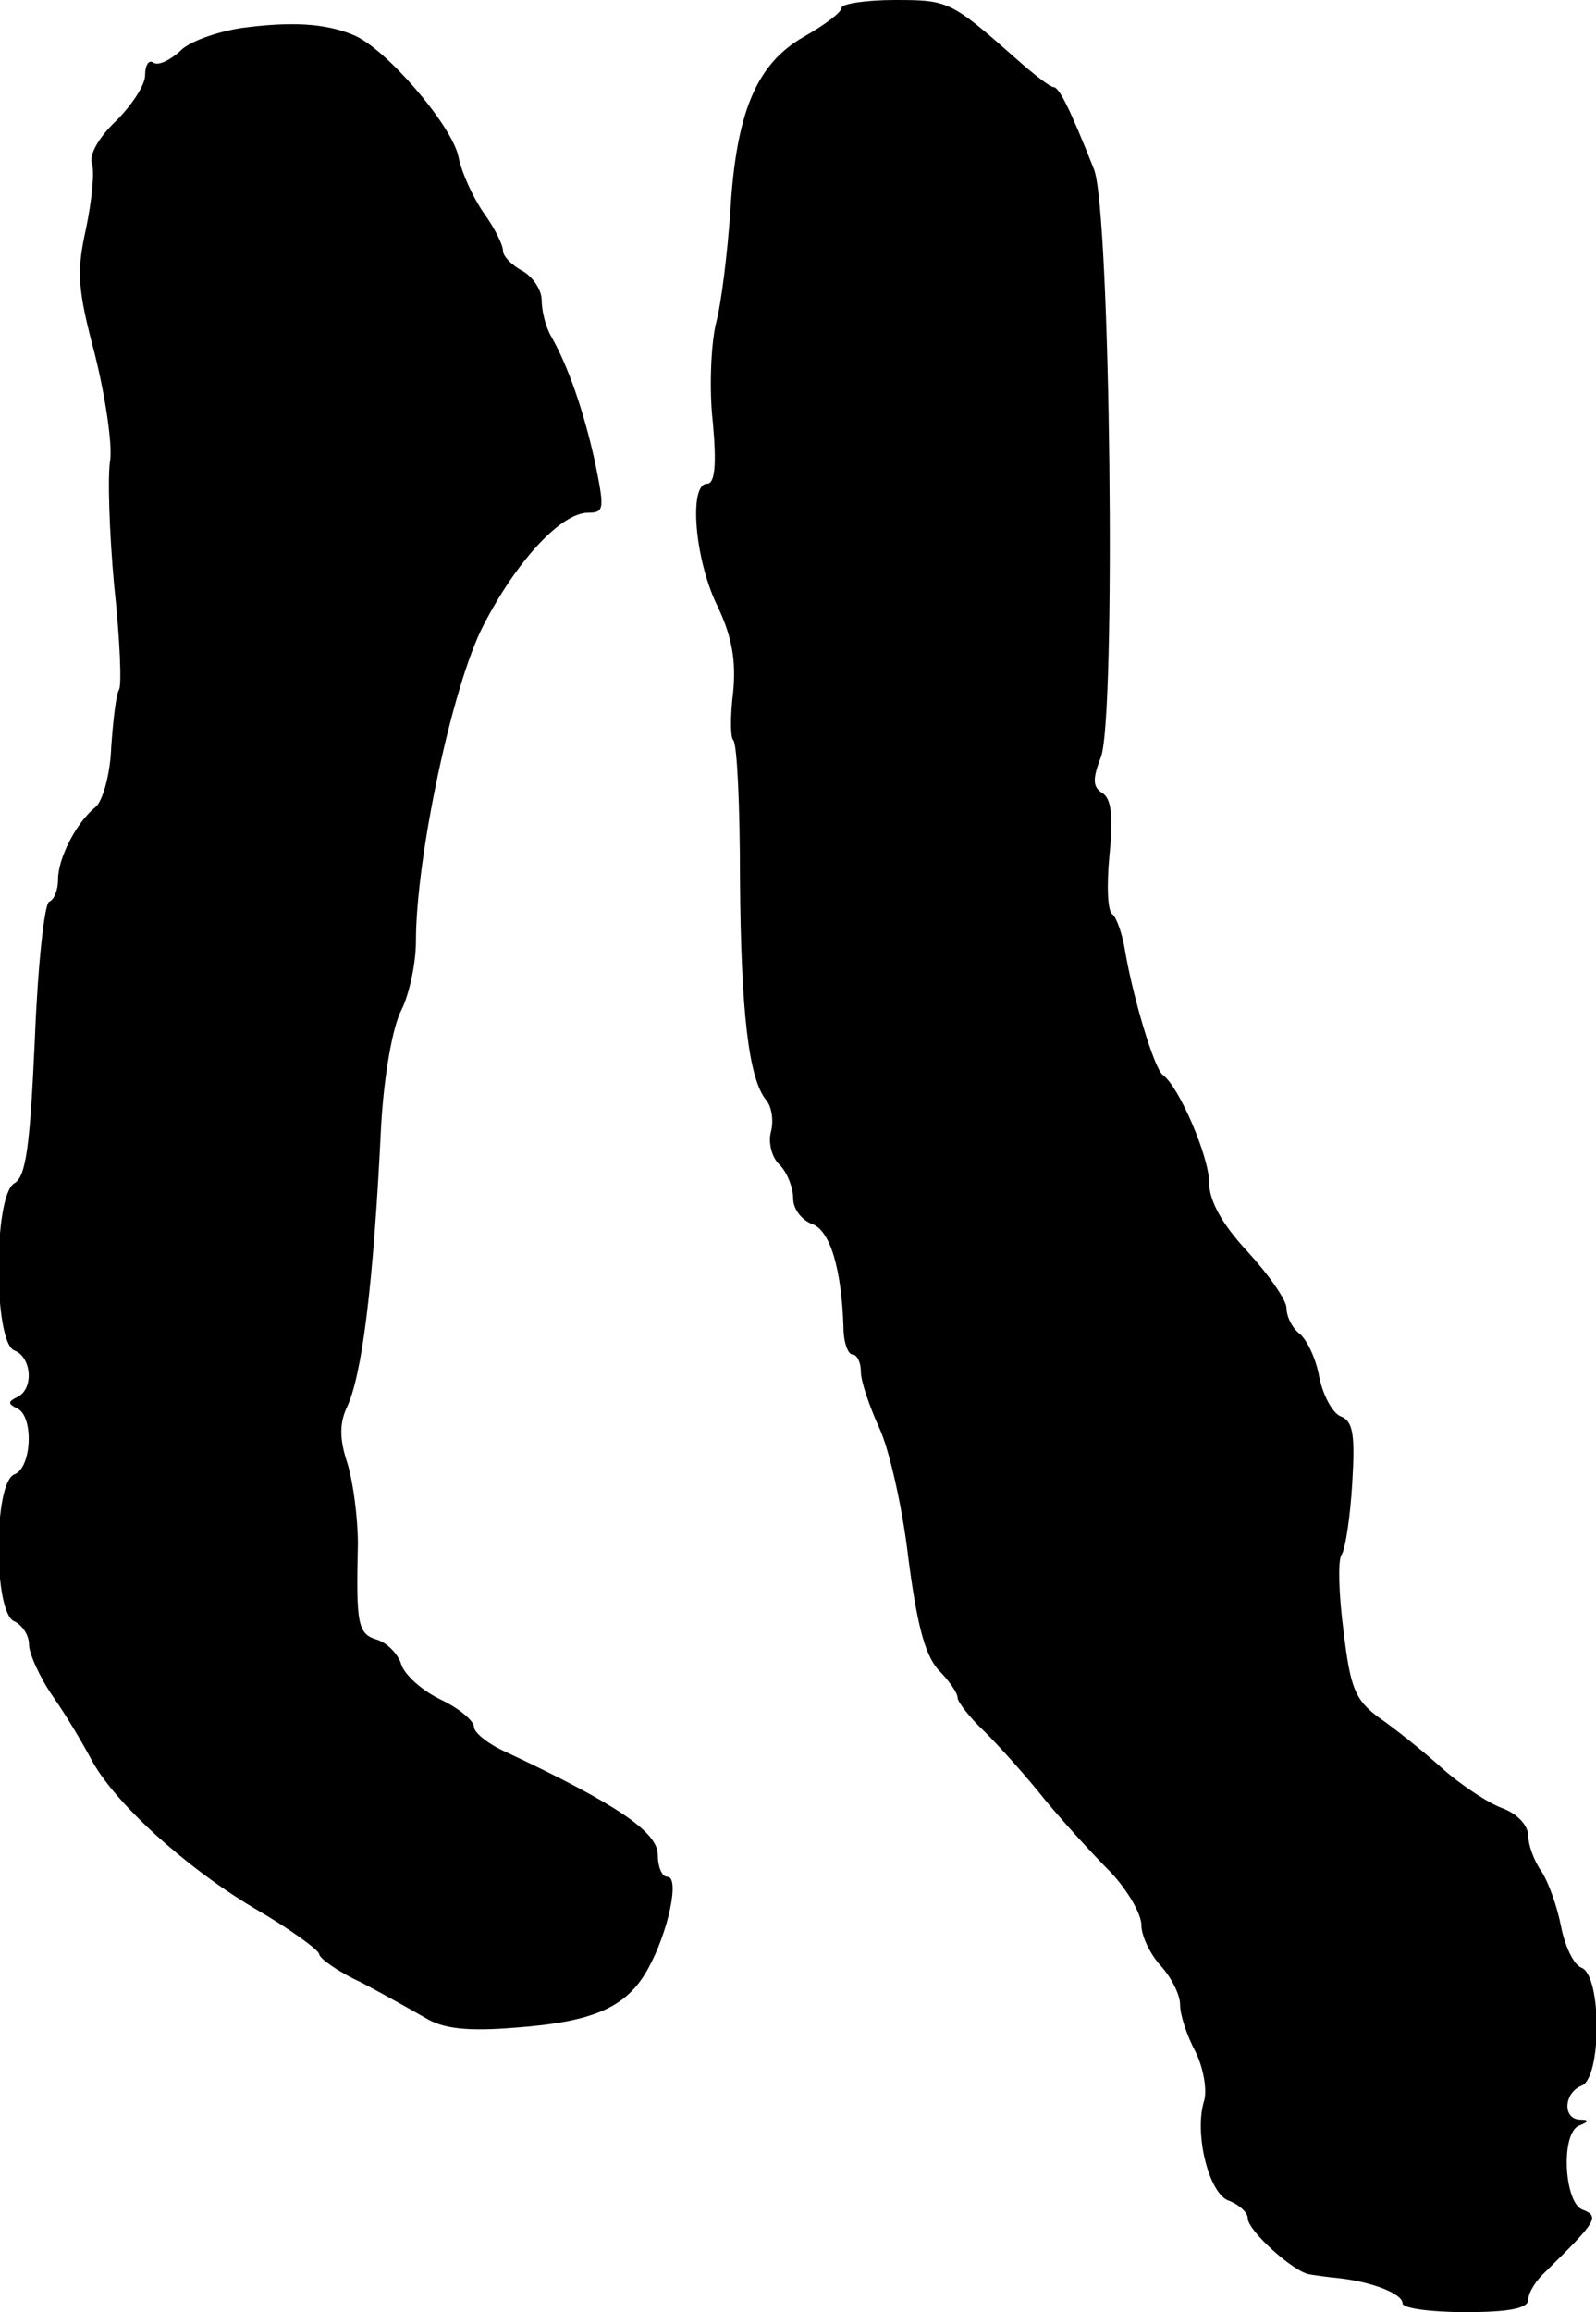
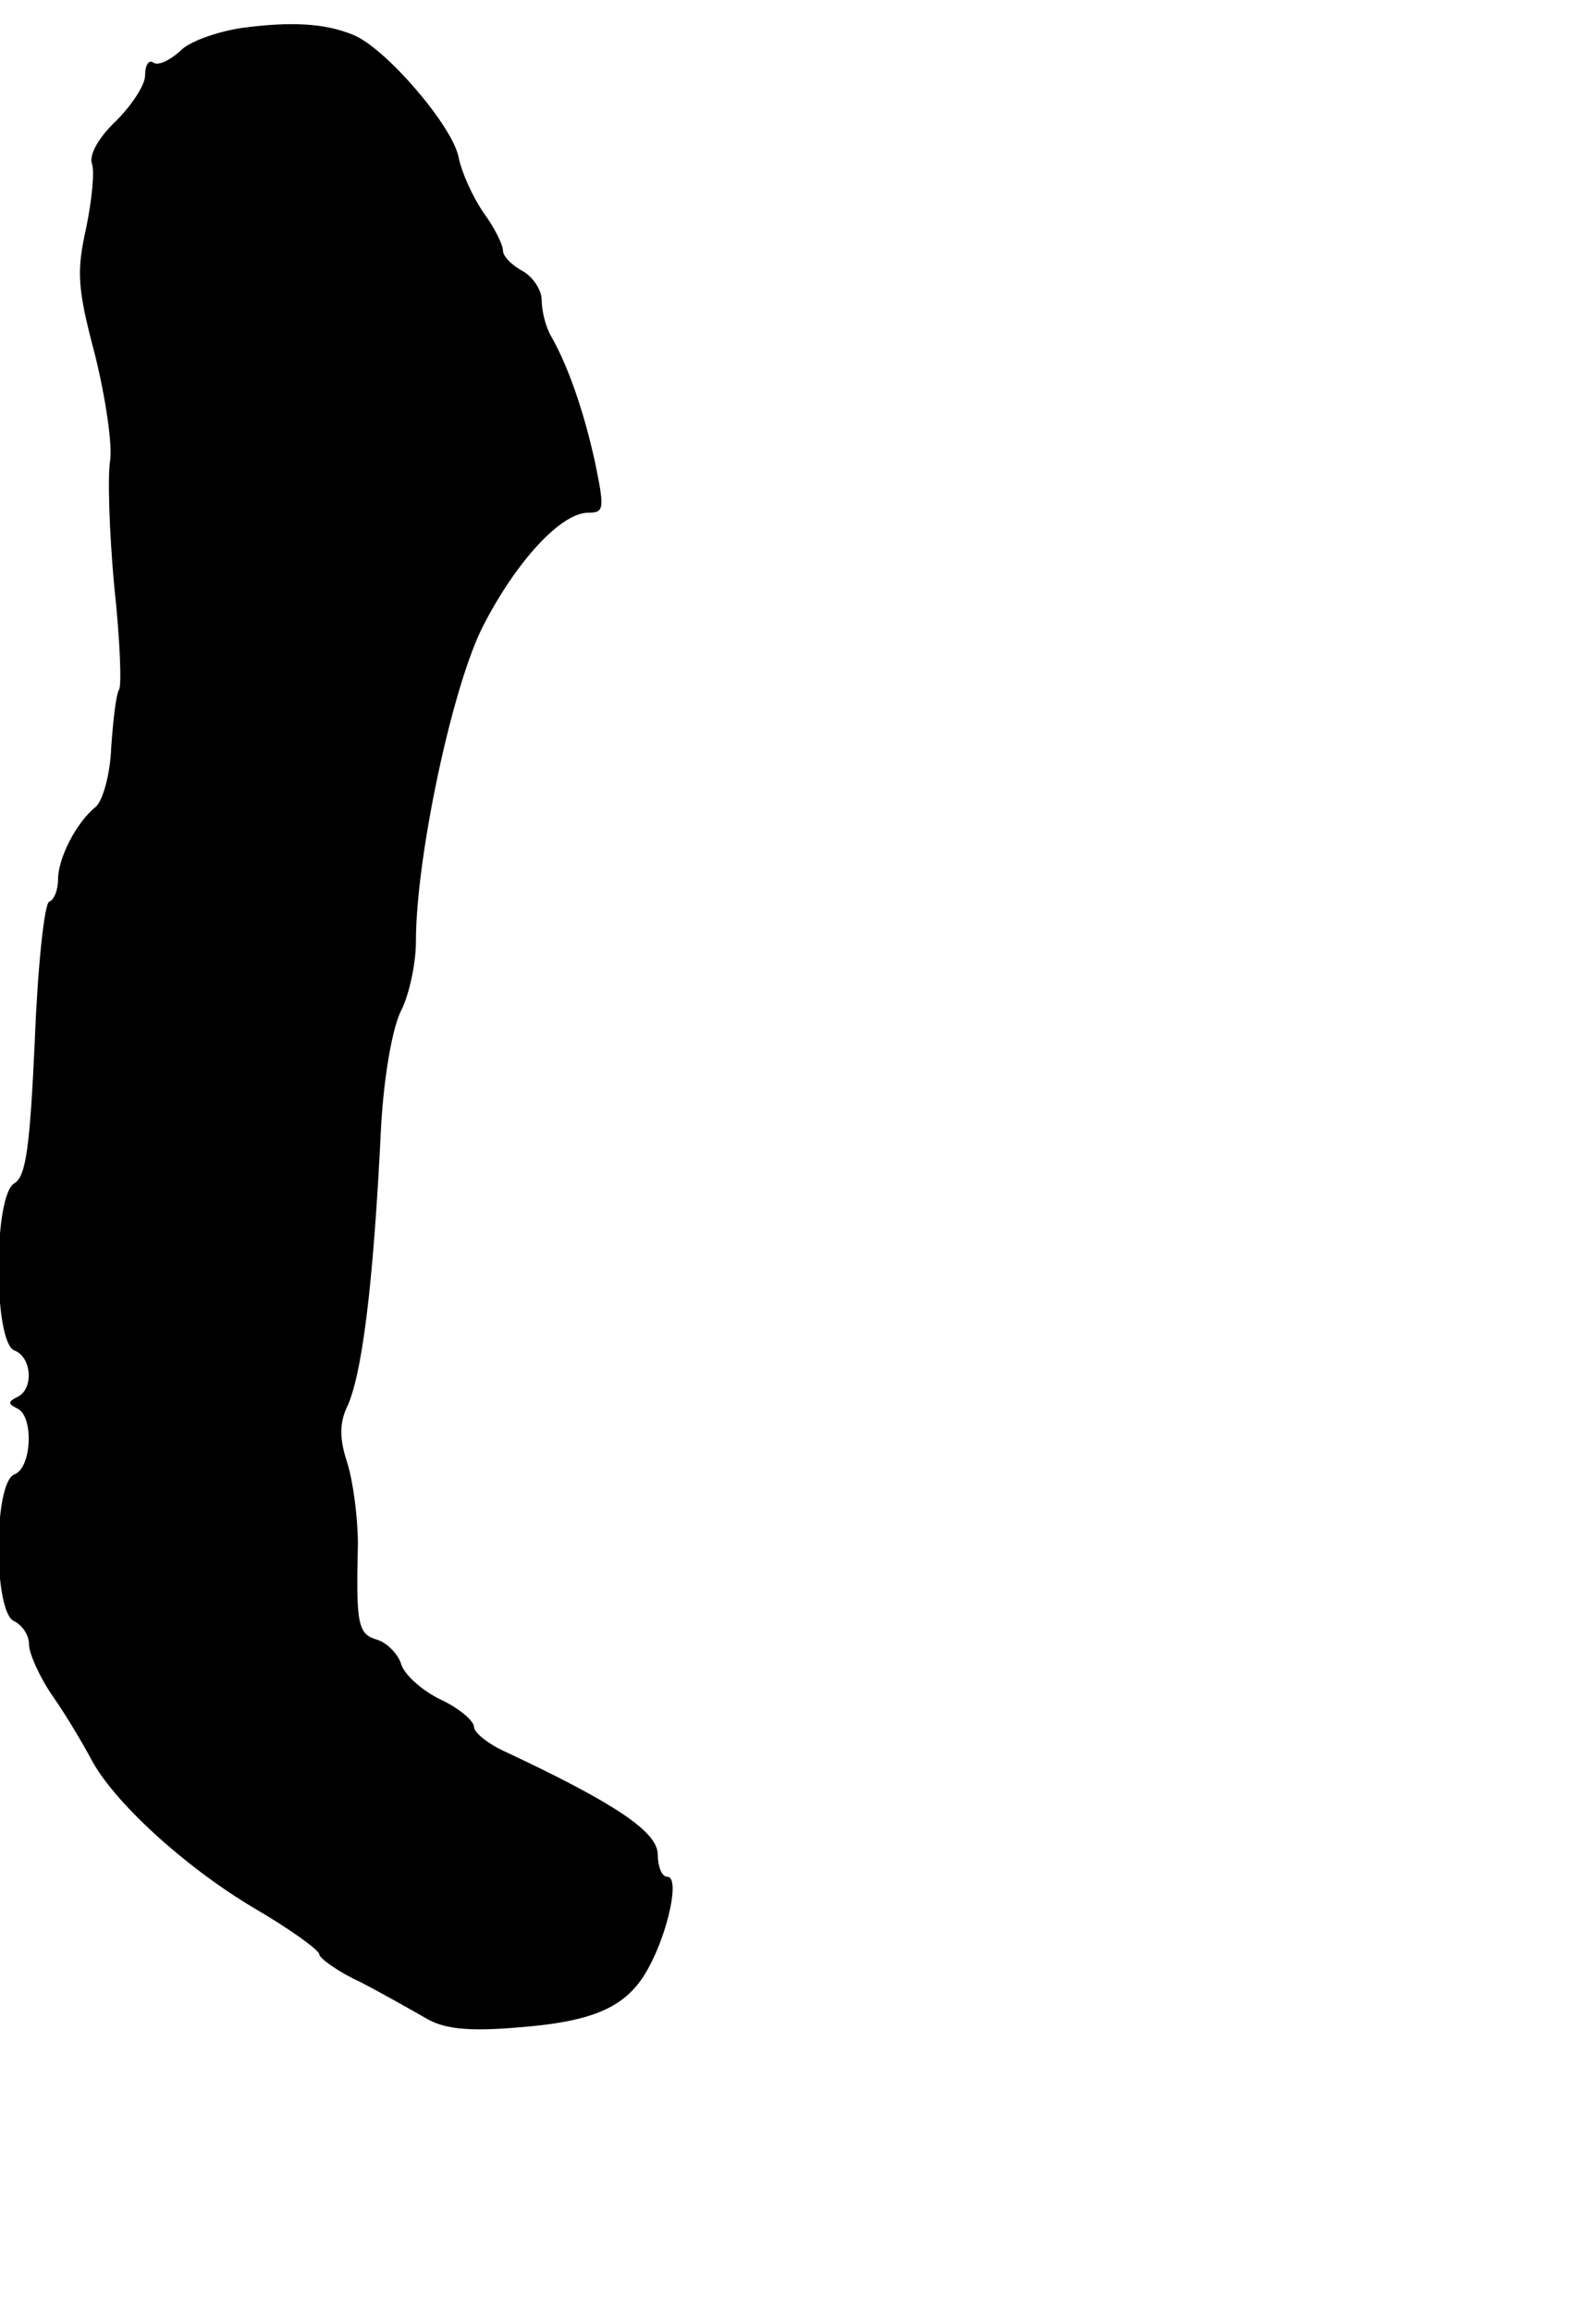
<svg xmlns="http://www.w3.org/2000/svg" version="1.0" width="165pt" height="239pt" viewBox="0 0 165 239" preserveAspectRatio="xMidYMid meet">
  <g transform="translate(0,239) scale(0.1,-0.1)" fill="#000000" stroke="none">
-     <path d="M870 2382 c0 -5 -18 -18 -39 -30 -49 -28 -70 -78 -76 -181 -3 -42 -9 -94 -15 -116 -5 -22 -7 -68 -3 -102 4 -44 2 -63 -6 -63 -19 0 -13 -77 10 -125 16 -33 20 -58 17 -90 -3 -24 -3 -47 0 -50 4 -3 7 -68 7 -143 1 -138 9 -207 27 -229 6 -7 8 -22 5 -33 -3 -11 1 -27 9 -34 8 -8 14 -24 14 -35 0 -11 9 -22 19 -26 19 -6 31 -46 33 -107 0 -16 5 -28 9 -28 5 0 9 -8 9 -18 0 -10 9 -36 19 -58 10 -21 24 -82 30 -134 9 -69 17 -100 31 -116 11 -11 20 -24 20 -29 0 -4 12 -20 28 -35 15 -15 43 -46 62 -70 19 -23 50 -57 68 -75 17 -18 32 -43 32 -55 0 -11 9 -30 20 -42 11 -12 20 -30 20 -40 0 -11 7 -32 16 -49 8 -16 12 -39 9 -50 -11 -34 5 -98 26 -104 10 -4 19 -12 19 -18 0 -13 48 -56 64 -58 6 -1 20 -3 31 -4 34 -4 65 -16 65 -26 0 -5 29 -9 65 -9 46 0 65 4 65 13 0 7 8 20 18 29 53 52 56 57 38 64 -19 7 -23 80 -3 87 10 4 10 6 0 6 -18 1 -16 28 2 35 21 8 21 114 0 122 -8 3 -17 22 -21 42 -4 21 -13 46 -20 57 -8 11 -14 28 -14 37 0 11 -11 23 -27 29 -14 5 -43 24 -63 42 -20 18 -49 41 -65 52 -24 18 -29 30 -36 89 -5 38 -6 74 -2 79 4 6 9 40 11 74 3 50 1 64 -12 69 -8 3 -18 21 -22 40 -3 18 -12 38 -20 45 -8 6 -14 18 -14 27 0 8 -18 34 -40 58 -27 29 -40 53 -40 72 0 26 -31 99 -48 111 -9 7 -31 81 -39 129 -3 18 -9 34 -13 37 -5 3 -6 30 -3 61 4 40 2 58 -7 64 -10 6 -11 14 -2 37 16 39 10 566 -7 608 -25 63 -36 85 -42 85 -3 0 -19 12 -37 28 -69 61 -71 62 -127 62 -30 0 -55 -4 -55 -8z" />
    <path d="M249 2361 c-25 -4 -54 -14 -63 -24 -10 -9 -22 -15 -27 -12 -5 4 -9 -2 -9 -13 0 -10 -14 -31 -30 -47 -18 -17 -28 -35 -25 -44 3 -8 0 -38 -6 -67 -10 -45 -9 -62 9 -130 11 -44 18 -92 16 -109 -3 -16 -1 -75 4 -130 6 -55 8 -104 5 -108 -3 -5 -6 -31 -8 -59 -1 -29 -9 -56 -16 -62 -20 -16 -39 -53 -39 -75 0 -11 -4 -21 -9 -23 -5 -1 -12 -66 -15 -143 -5 -109 -9 -141 -21 -148 -22 -12 -22 -165 0 -173 18 -7 20 -40 3 -48 -10 -5 -10 -7 0 -12 17 -8 15 -61 -3 -68 -22 -8 -22 -144 0 -152 8 -4 15 -14 15 -24 0 -9 11 -34 25 -54 14 -20 31 -49 39 -64 23 -44 96 -111 168 -154 38 -22 68 -44 68 -48 0 -4 19 -18 43 -29 23 -12 53 -29 67 -37 18 -11 43 -14 92 -10 82 6 116 21 138 61 21 38 33 95 20 95 -6 0 -10 11 -10 23 0 23 -42 52 -157 106 -18 8 -33 20 -33 26 0 6 -15 19 -34 28 -19 9 -37 25 -41 36 -3 11 -15 23 -25 26 -20 6 -22 15 -20 99 0 27 -5 65 -11 84 -8 24 -8 40 -1 56 16 32 28 126 36 292 3 53 12 103 21 120 8 16 15 48 15 71 0 87 38 266 70 327 34 66 80 116 108 116 17 0 17 4 7 53 -12 54 -28 99 -45 129 -6 10 -10 27 -10 38 0 10 -9 24 -20 30 -11 6 -20 15 -20 21 0 6 -9 24 -20 39 -11 16 -23 42 -26 58 -7 33 -76 113 -109 126 -29 12 -64 14 -116 7z" />
  </g>
</svg>